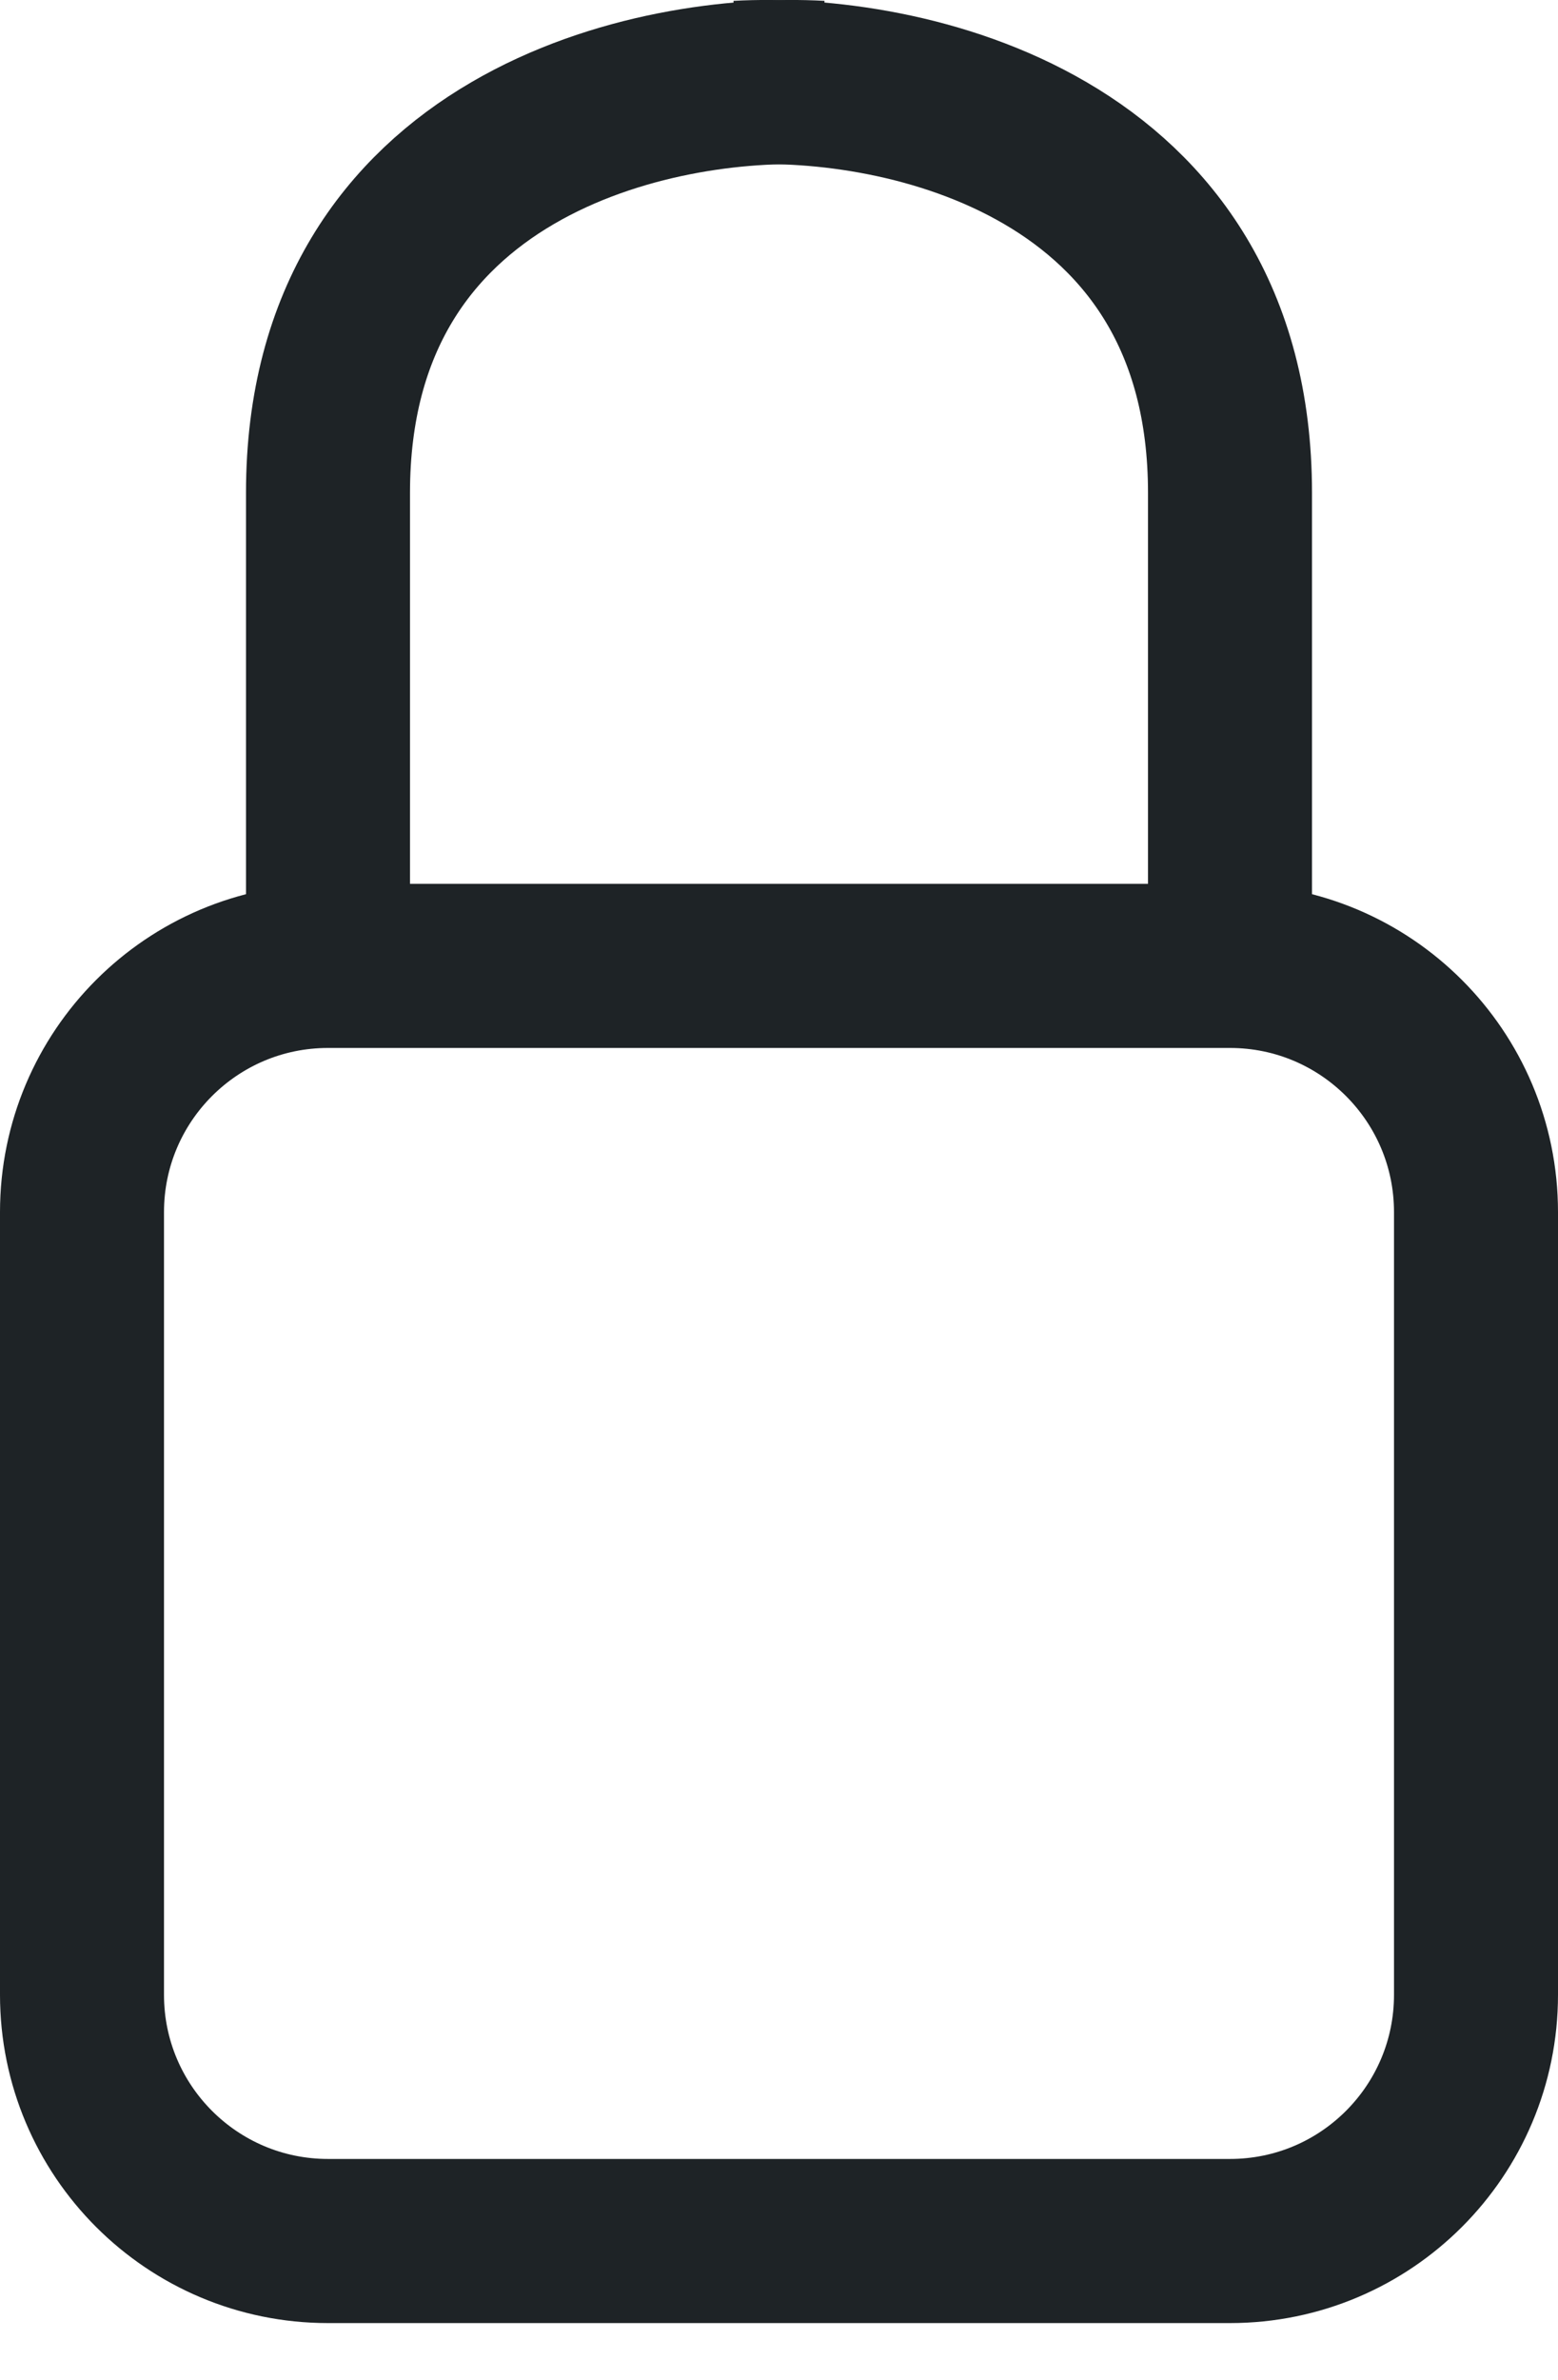
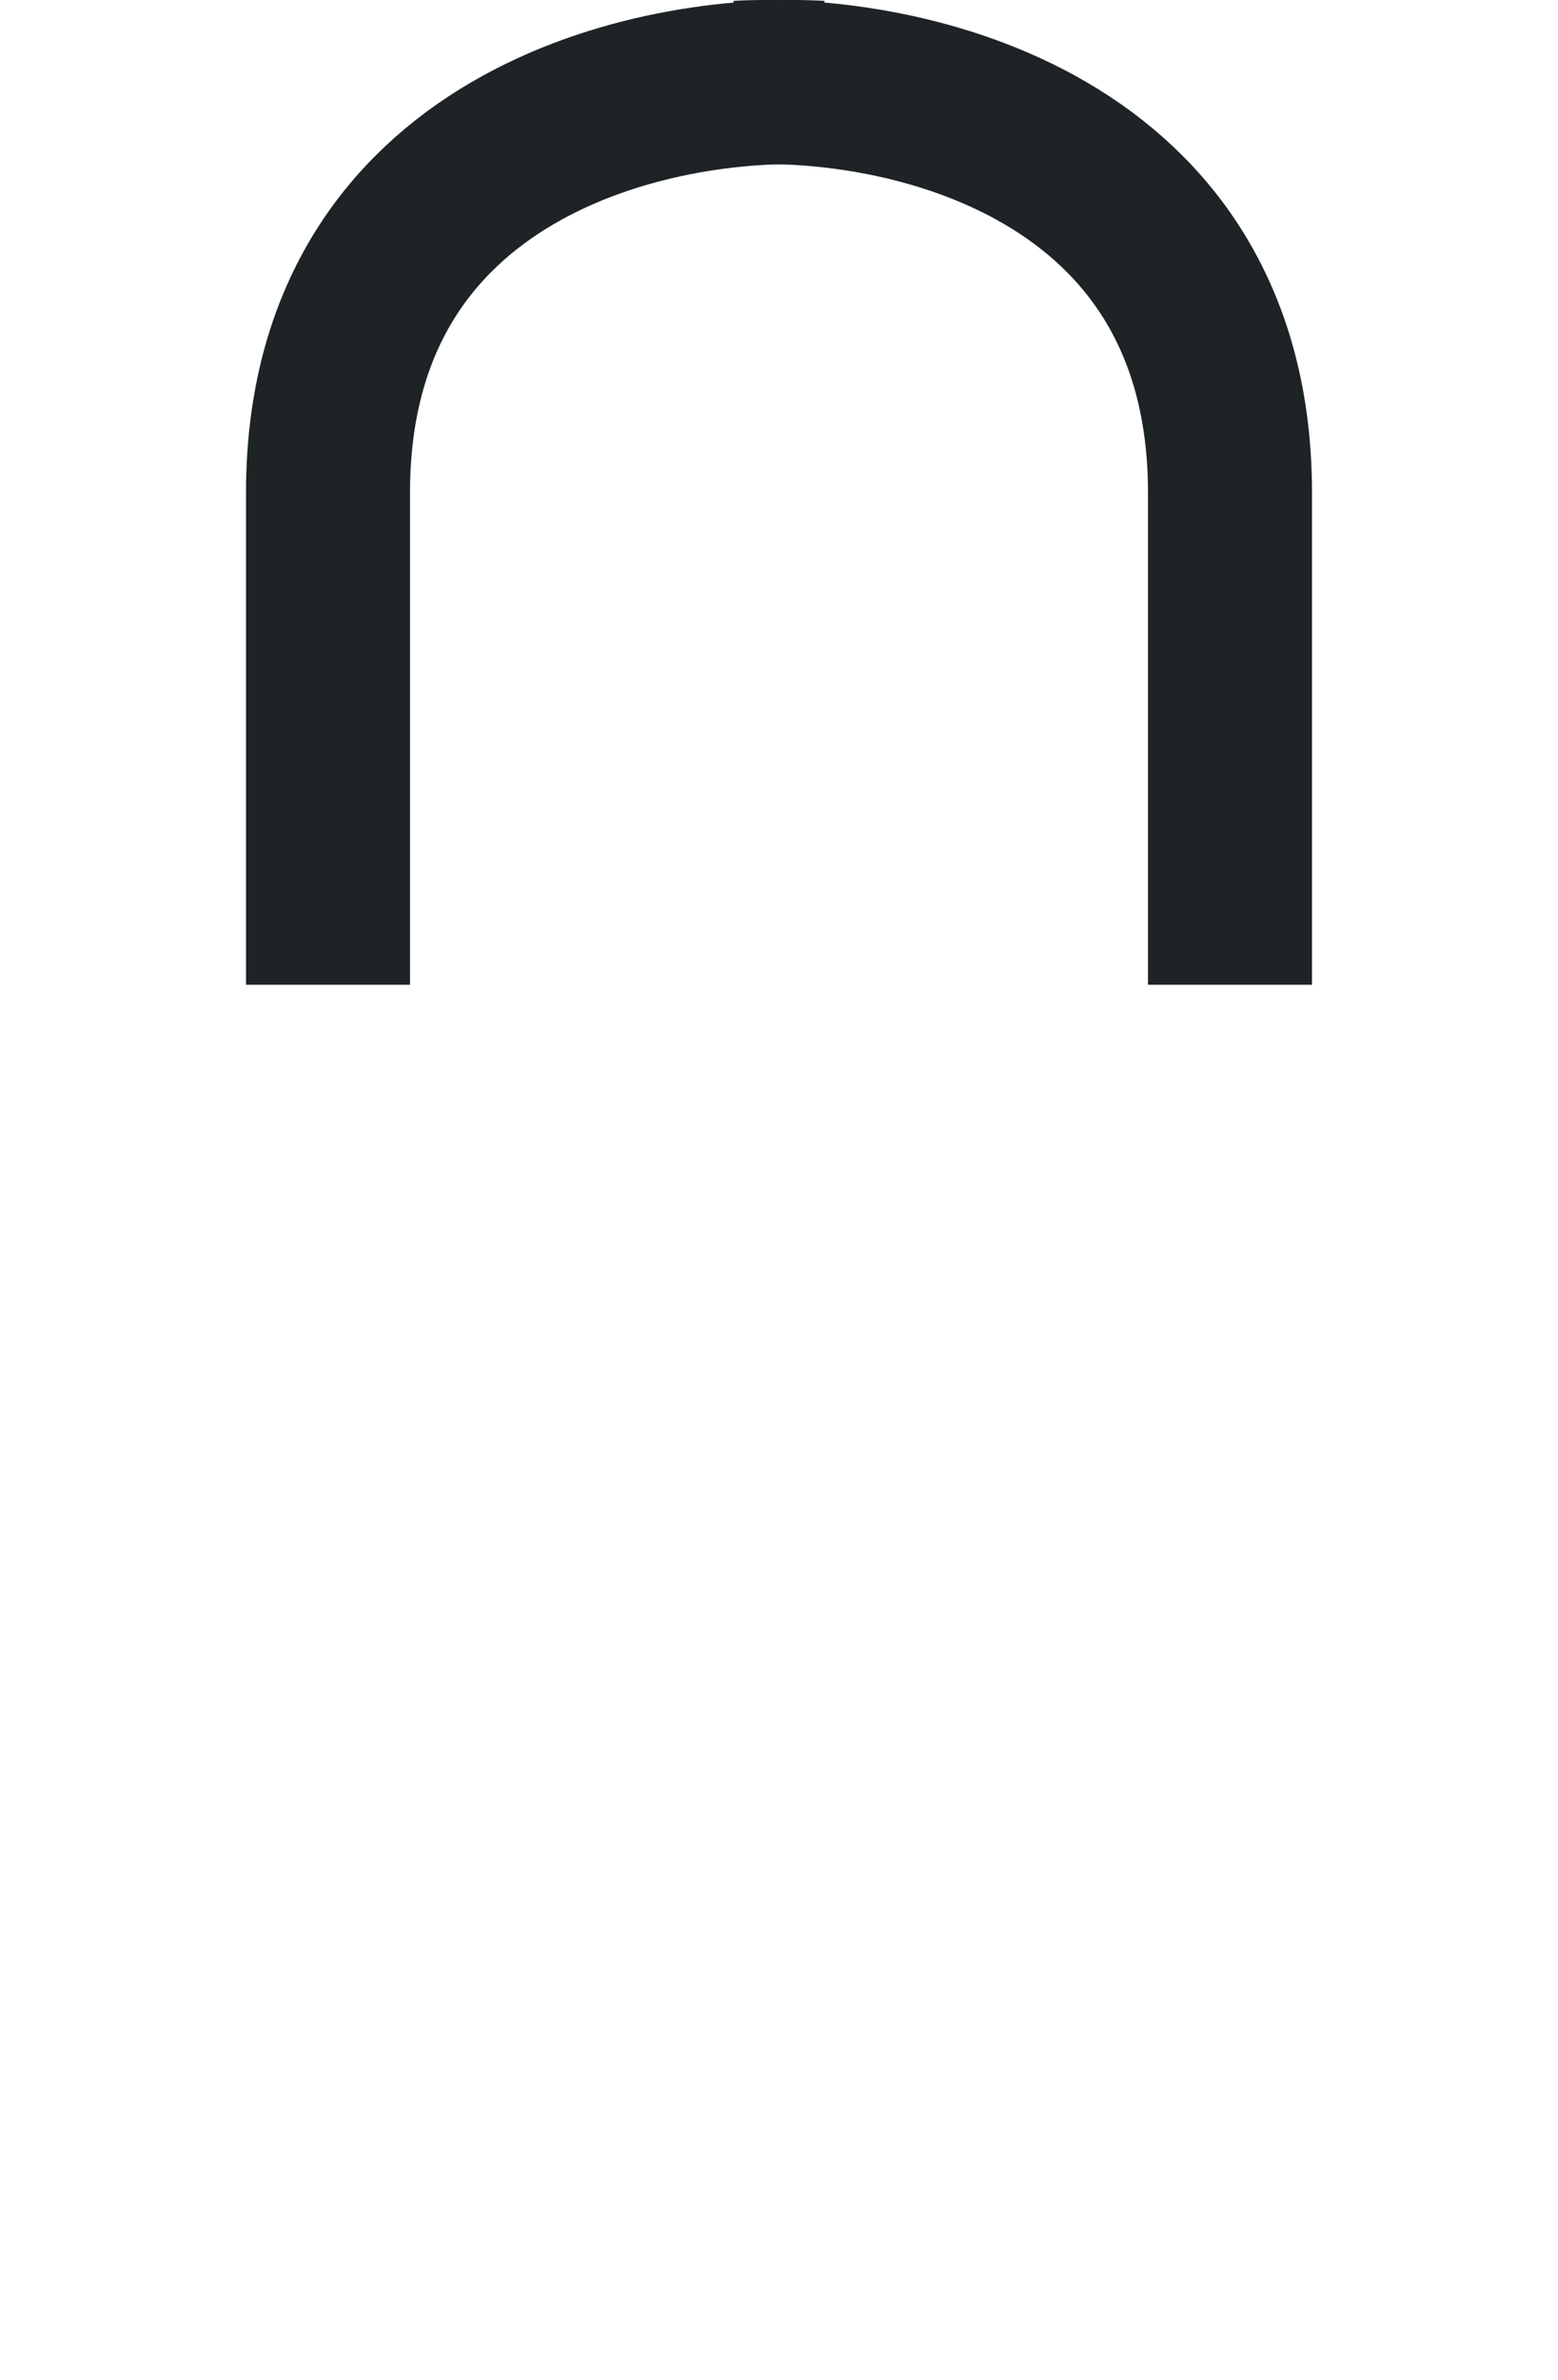
<svg xmlns="http://www.w3.org/2000/svg" width="19" height="29" viewBox="0 0 19 29" fill="none">
  <path d="M9 1.009C11 0.898 15 1.742 15 6.005C15 10.268 15 11.778 15 12" stroke="#1E2326" stroke-width="2" />
  <path d="M10 1.009C8 0.898 4 1.742 4 6.005C4 10.268 4 11.778 4 12" stroke="#1E2326" stroke-width="2" />
-   <path d="M4 11.77H15C16.657 11.77 18 13.113 18 14.77V24.308C18 25.965 16.657 27.308 15 27.308H4C2.343 27.308 1 25.965 1 24.308V14.77C1 13.113 2.343 11.77 4 11.77Z" stroke="#1E2326" stroke-width="2" />
</svg>